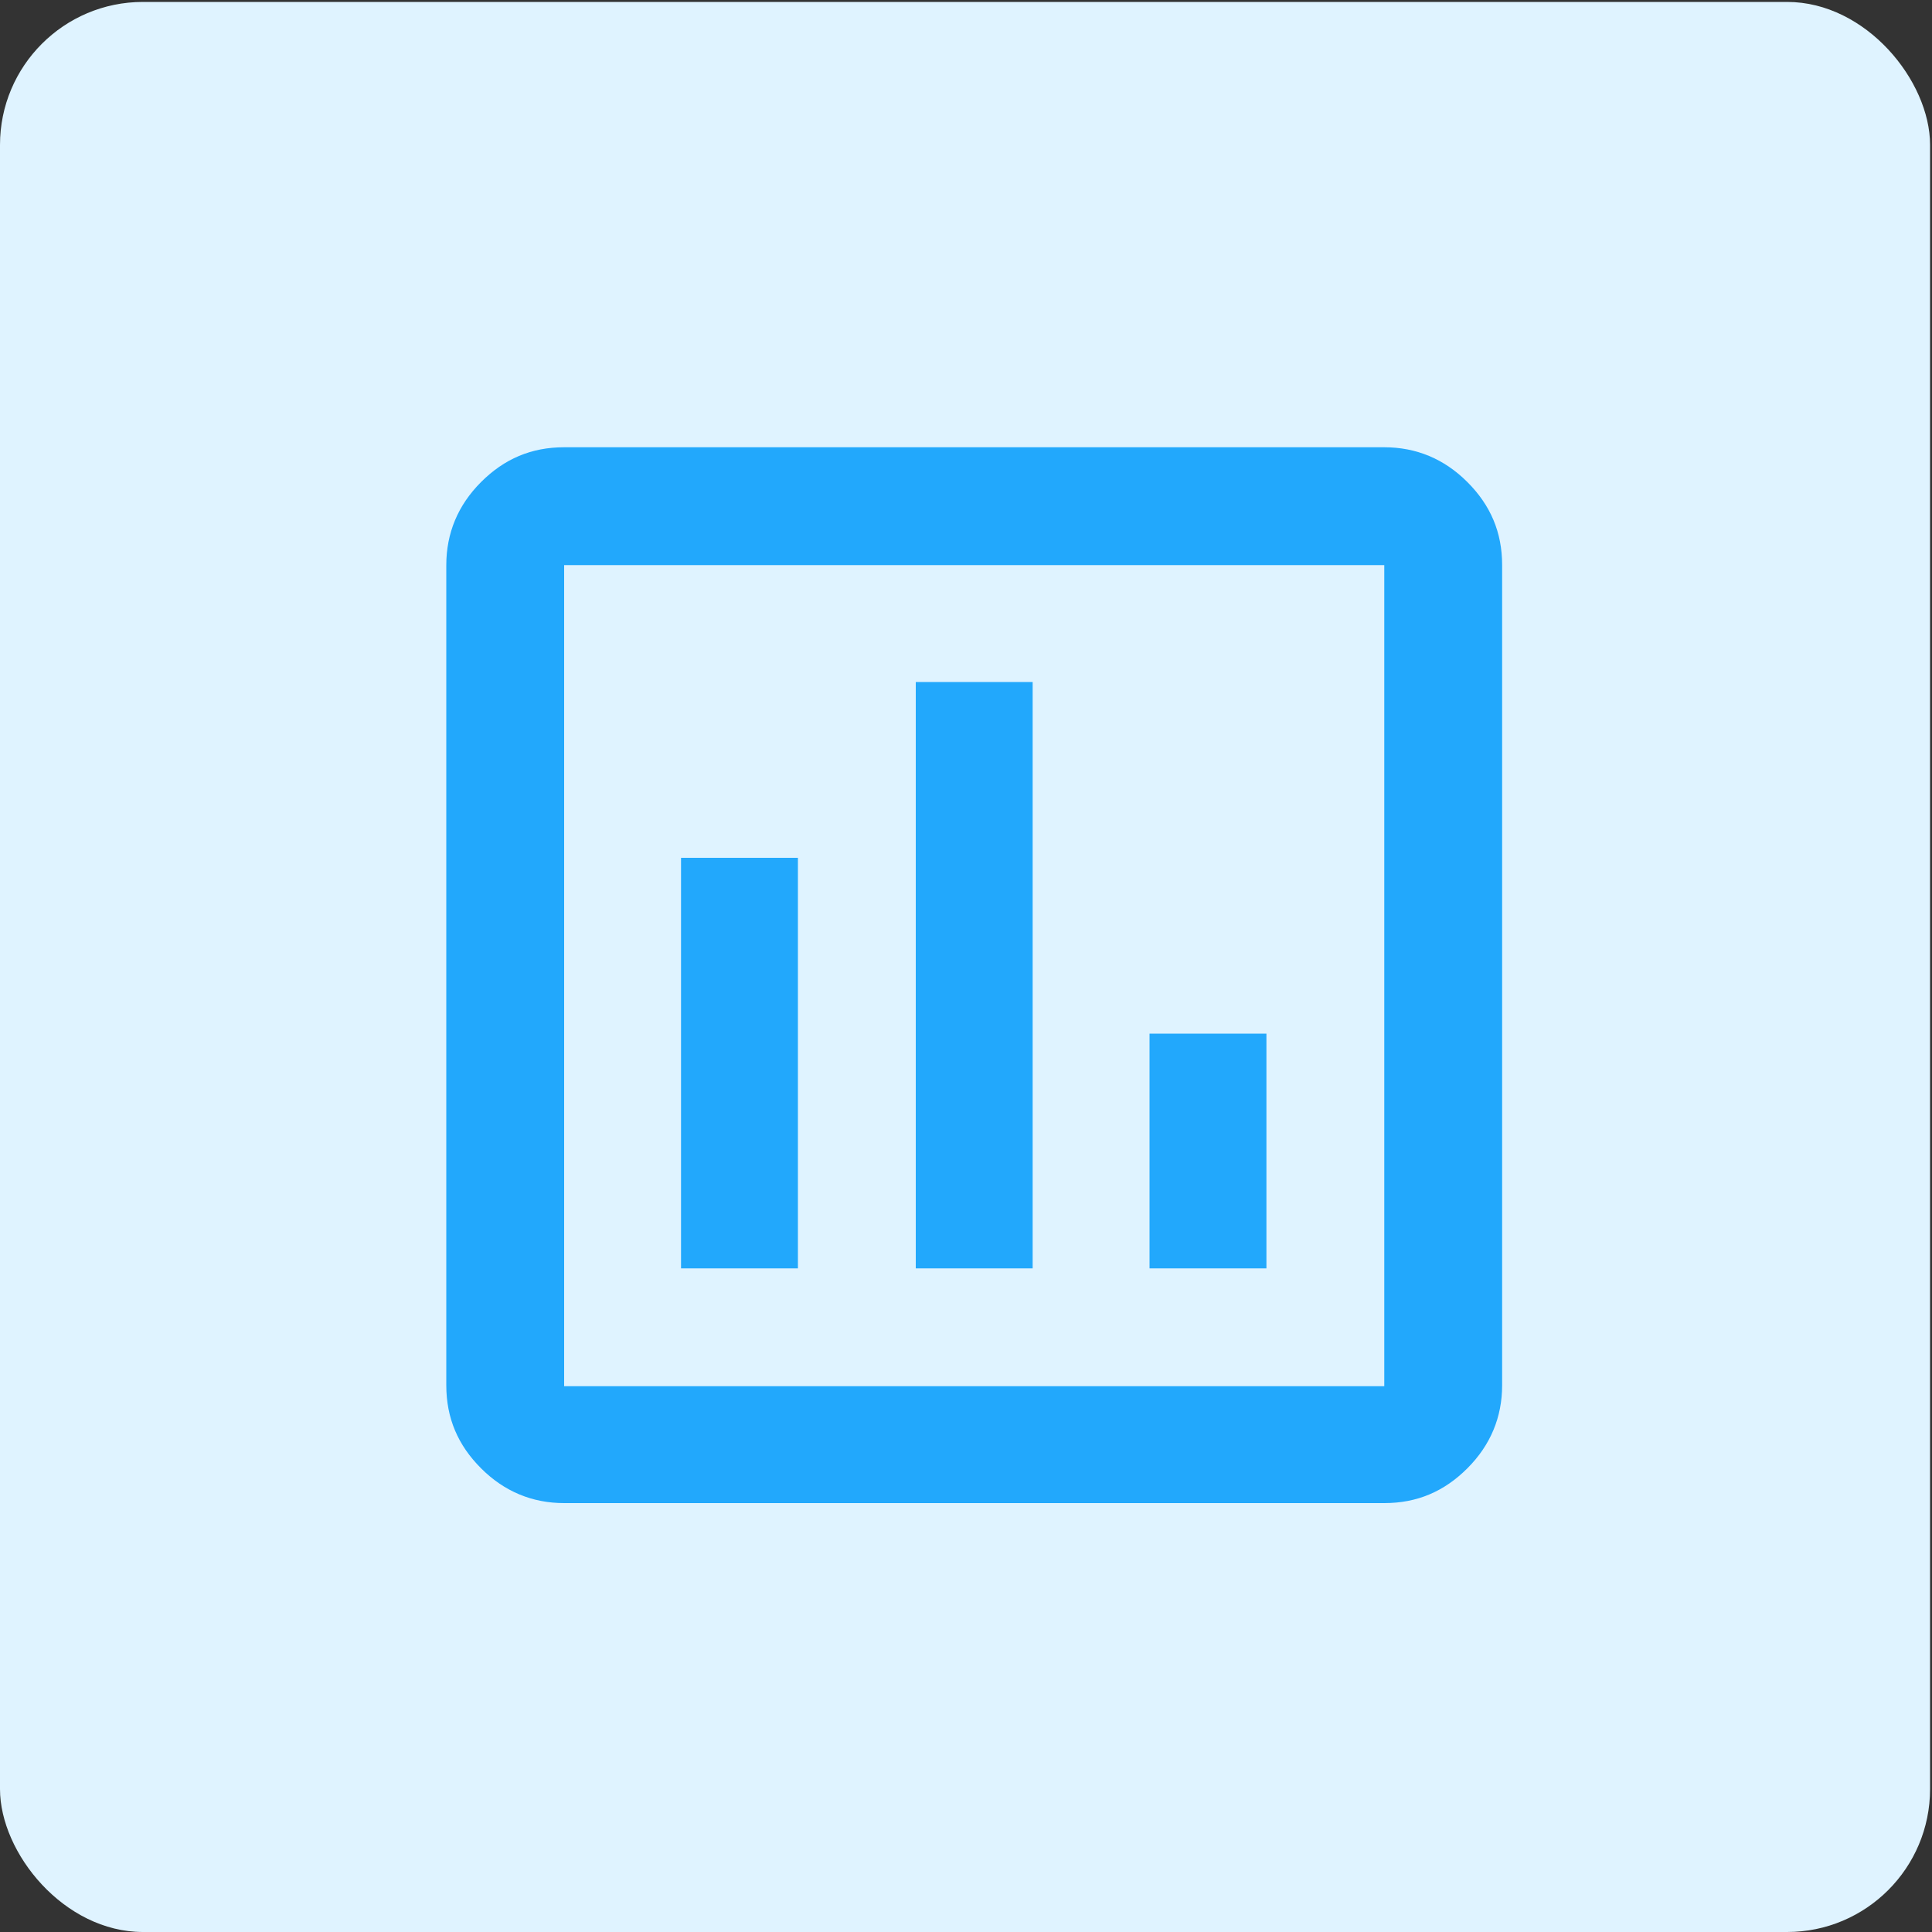
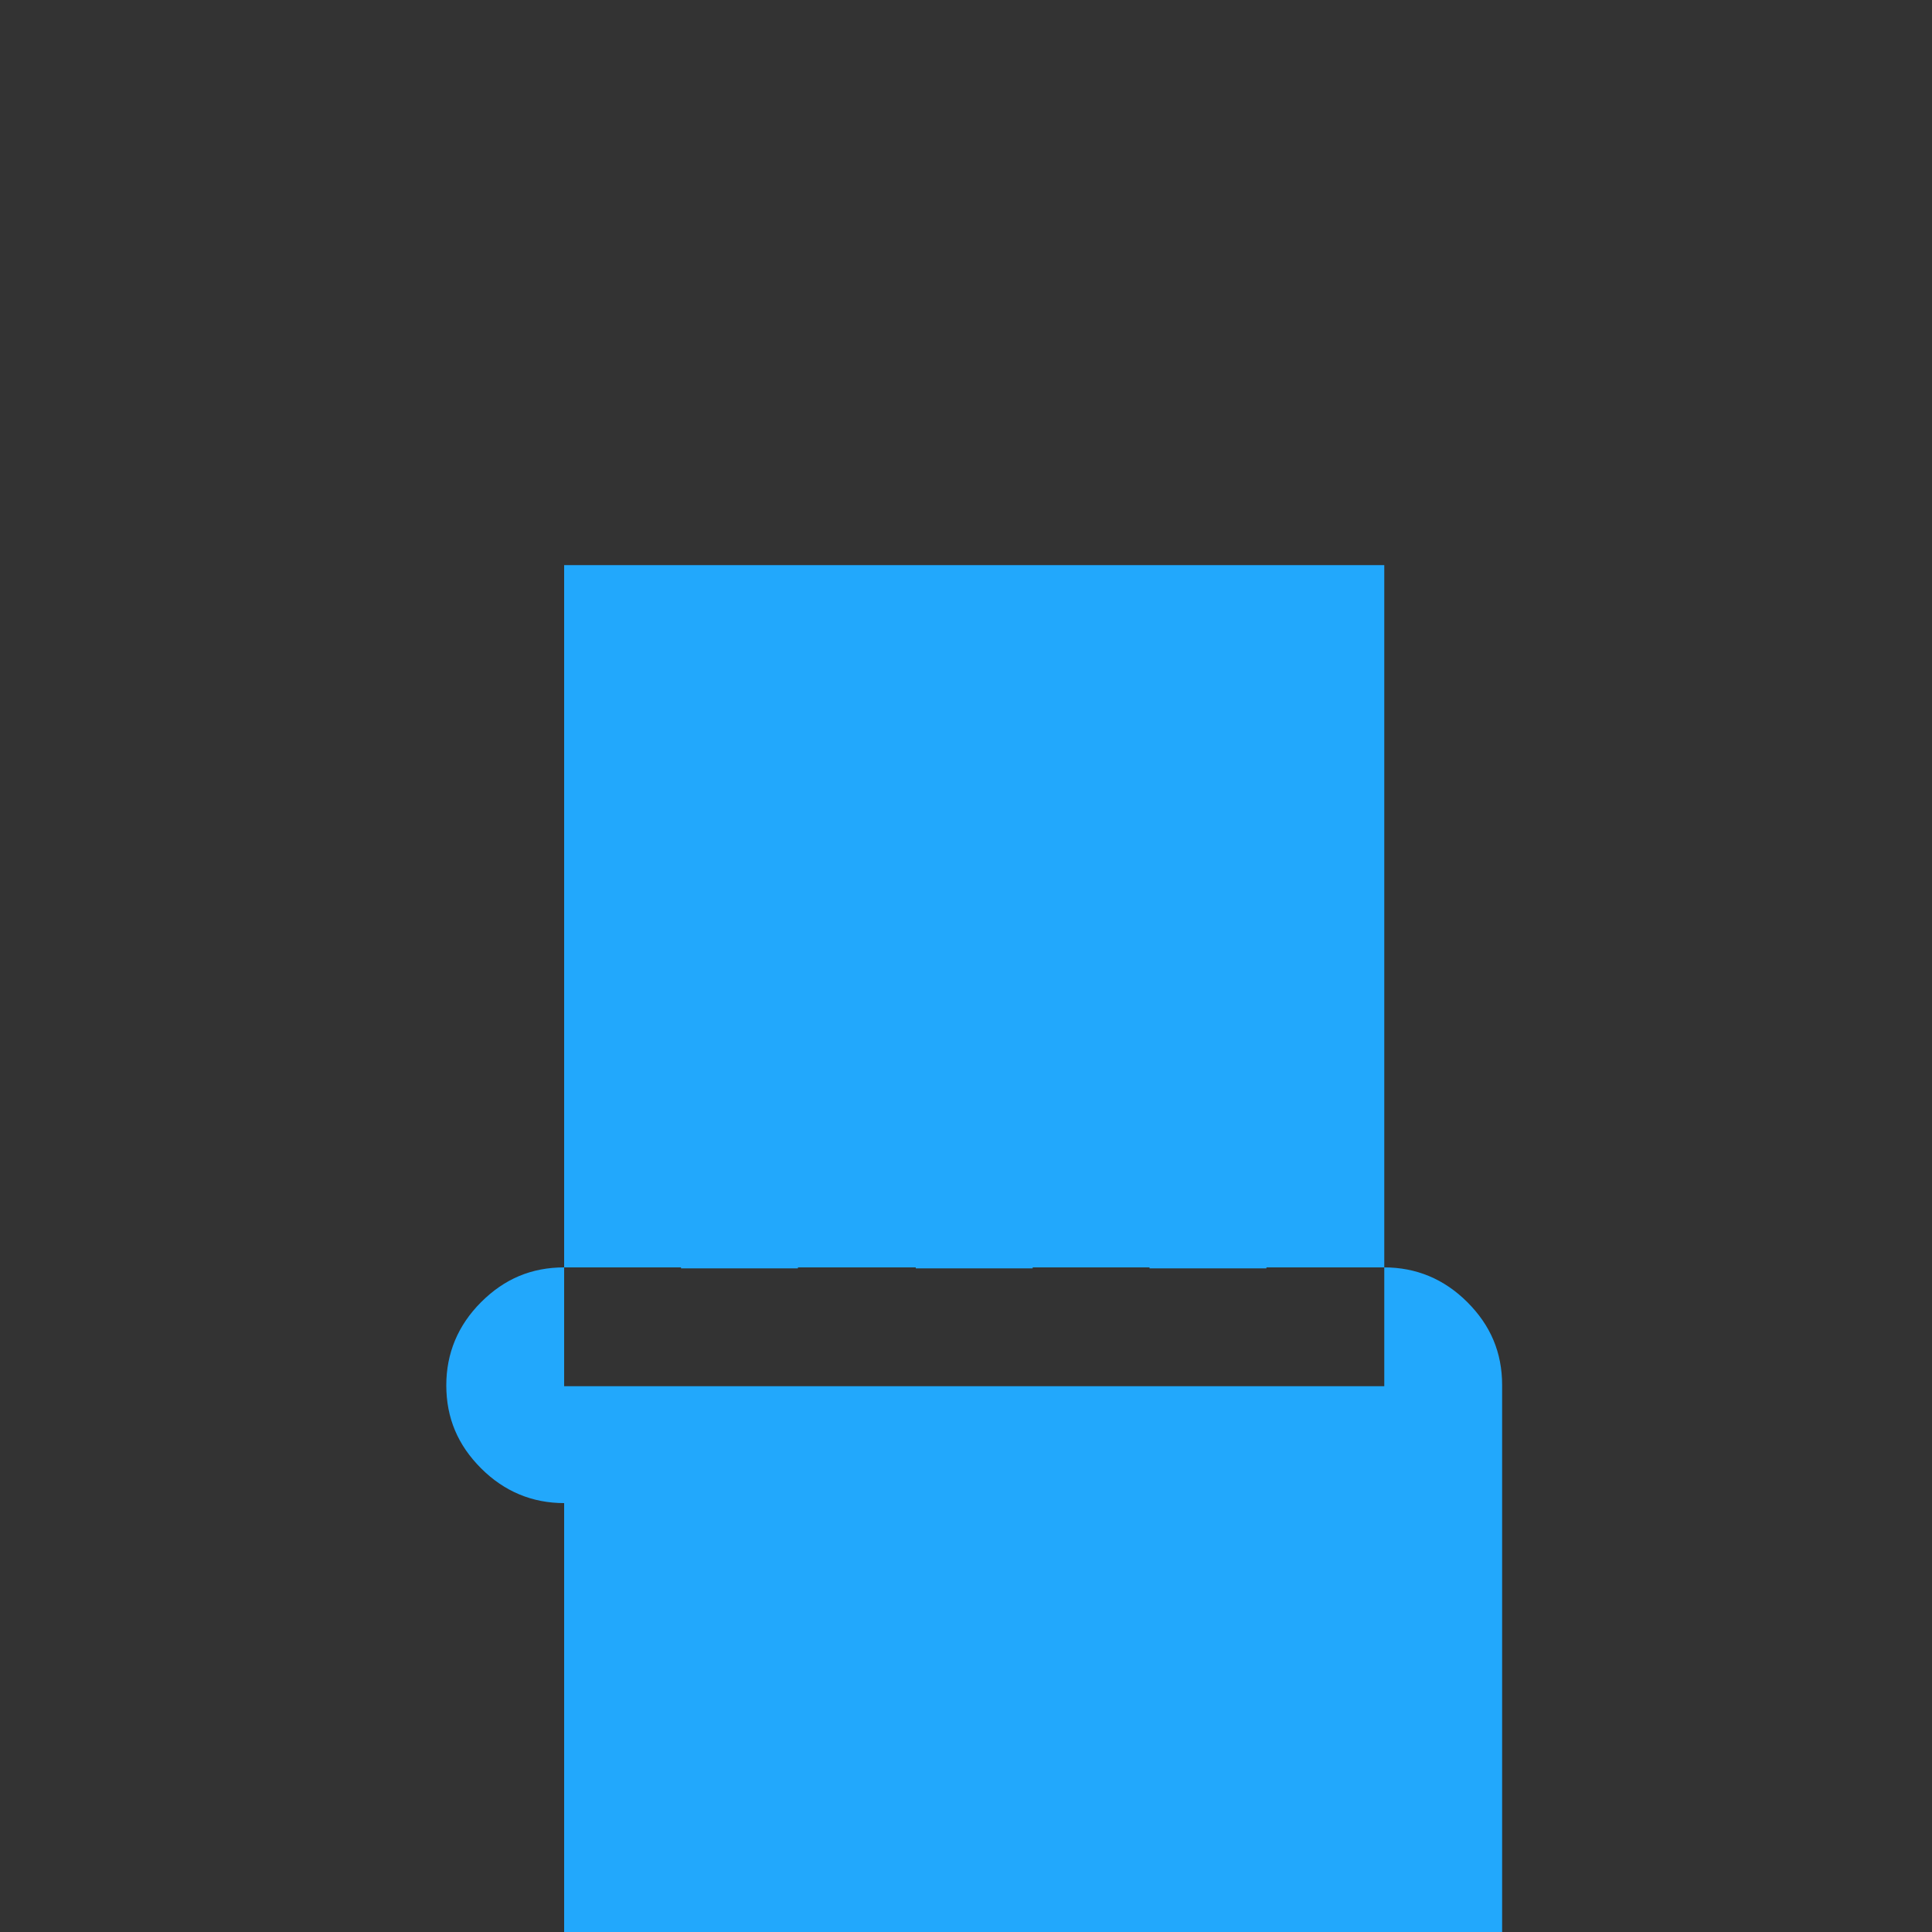
<svg xmlns="http://www.w3.org/2000/svg" id="Capa_1" data-name="Capa 1" viewBox="0 0 200 200">
  <rect x="0" y="0" width="200" height="200" fill="#333333" stroke="none" />
  <defs>
    <style>      .cls-1 {        fill: #22a8fc;      }      .cls-1, .cls-2 {        stroke-width: 0px;      }      .cls-2 {        fill: #dff3ff;      }    </style>
  </defs>
-   <rect class="cls-2" y=".2" width="199.8" height="199.8" rx="14.8" ry="14.8" />
-   <path class="cls-1" d="M70.5,131.3h12.1v-42.5h-12.1v42.5ZM94.8,131.3h12.1v-60.7h-12.1v60.7ZM119,131.3h12.1v-24.3h-12.1v24.3ZM58.4,155.6c-3.3,0-6.2-1.2-8.6-3.6-2.4-2.4-3.6-5.2-3.6-8.6V58.5c0-3.3,1.2-6.2,3.6-8.6s5.2-3.6,8.6-3.6h84.9c3.3,0,6.2,1.2,8.6,3.6,2.4,2.4,3.6,5.2,3.6,8.6v84.9c0,3.3-1.2,6.2-3.6,8.6-2.4,2.4-5.2,3.6-8.6,3.6H58.4ZM58.4,143.5h84.9V58.5H58.4v84.9Z" />
+   <path class="cls-1" d="M70.5,131.3h12.1v-42.5h-12.1v42.5ZM94.8,131.3h12.1v-60.7h-12.1v60.7ZM119,131.3h12.1v-24.3h-12.1v24.3ZM58.4,155.6c-3.3,0-6.2-1.2-8.6-3.6-2.4-2.4-3.6-5.2-3.6-8.6c0-3.3,1.2-6.2,3.6-8.6s5.2-3.6,8.6-3.6h84.9c3.3,0,6.2,1.2,8.6,3.6,2.4,2.4,3.6,5.2,3.6,8.6v84.9c0,3.3-1.2,6.2-3.6,8.6-2.4,2.4-5.2,3.6-8.6,3.6H58.4ZM58.4,143.5h84.9V58.5H58.4v84.9Z" />
</svg>